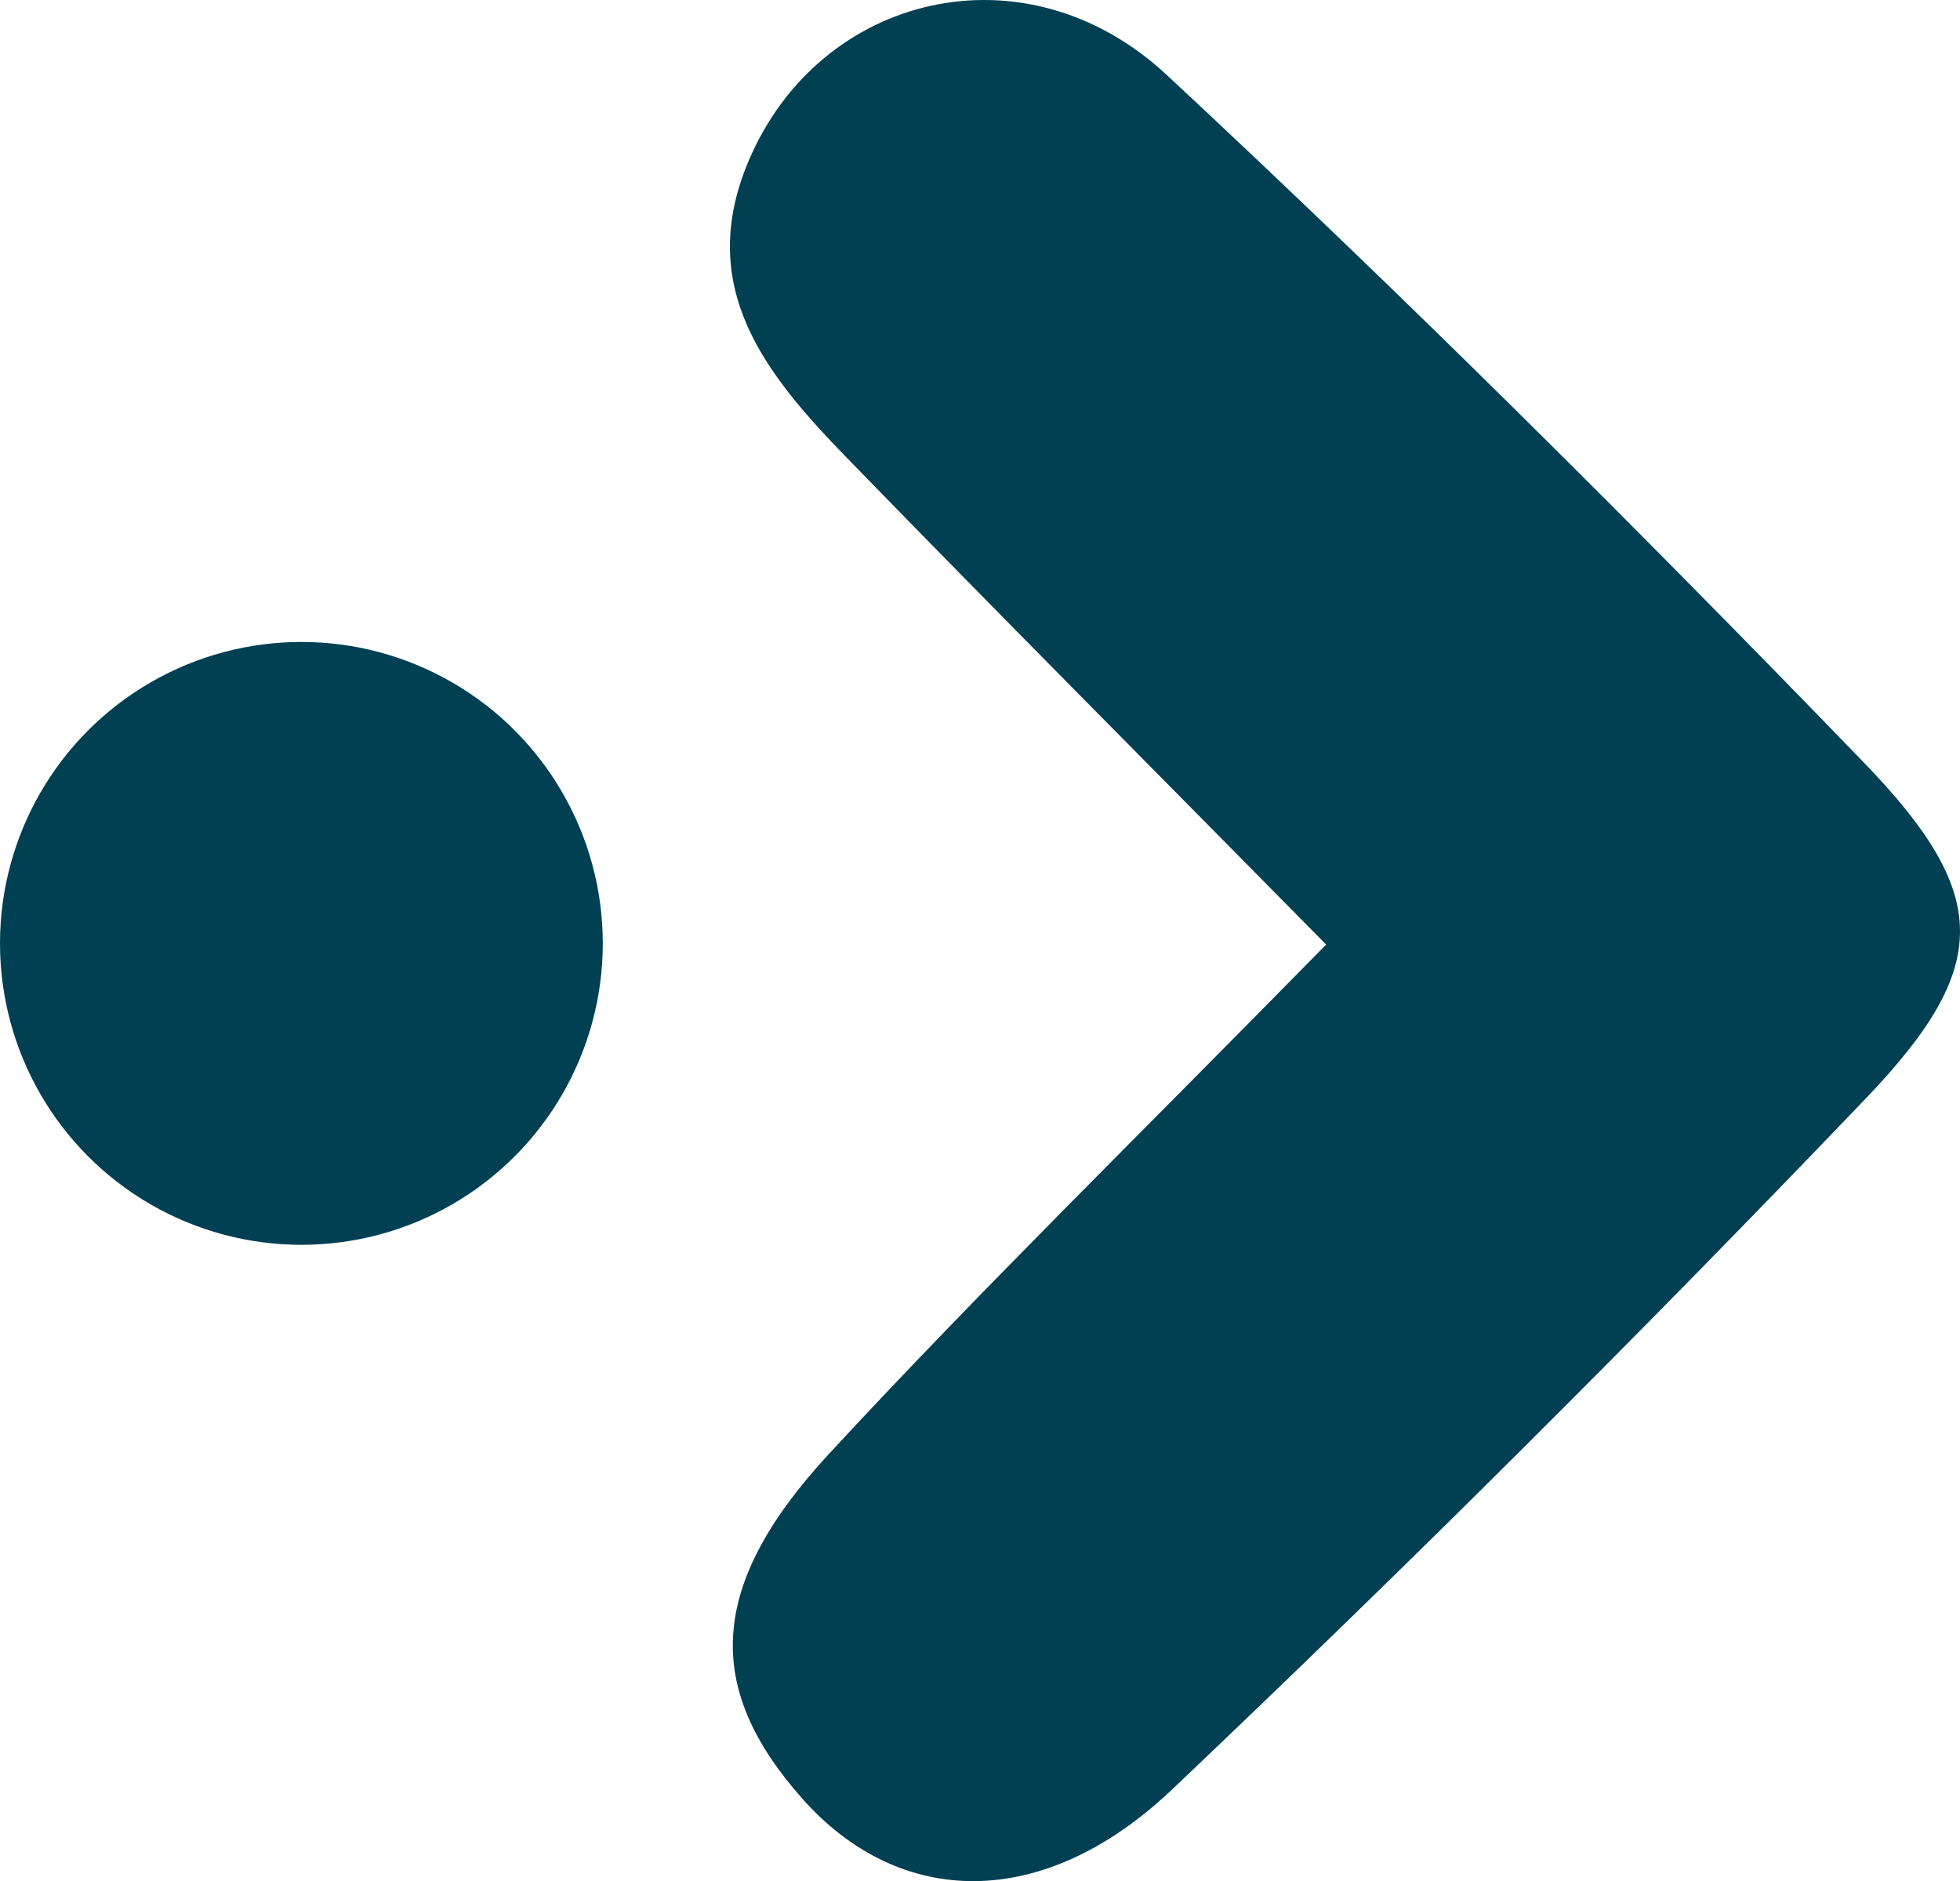
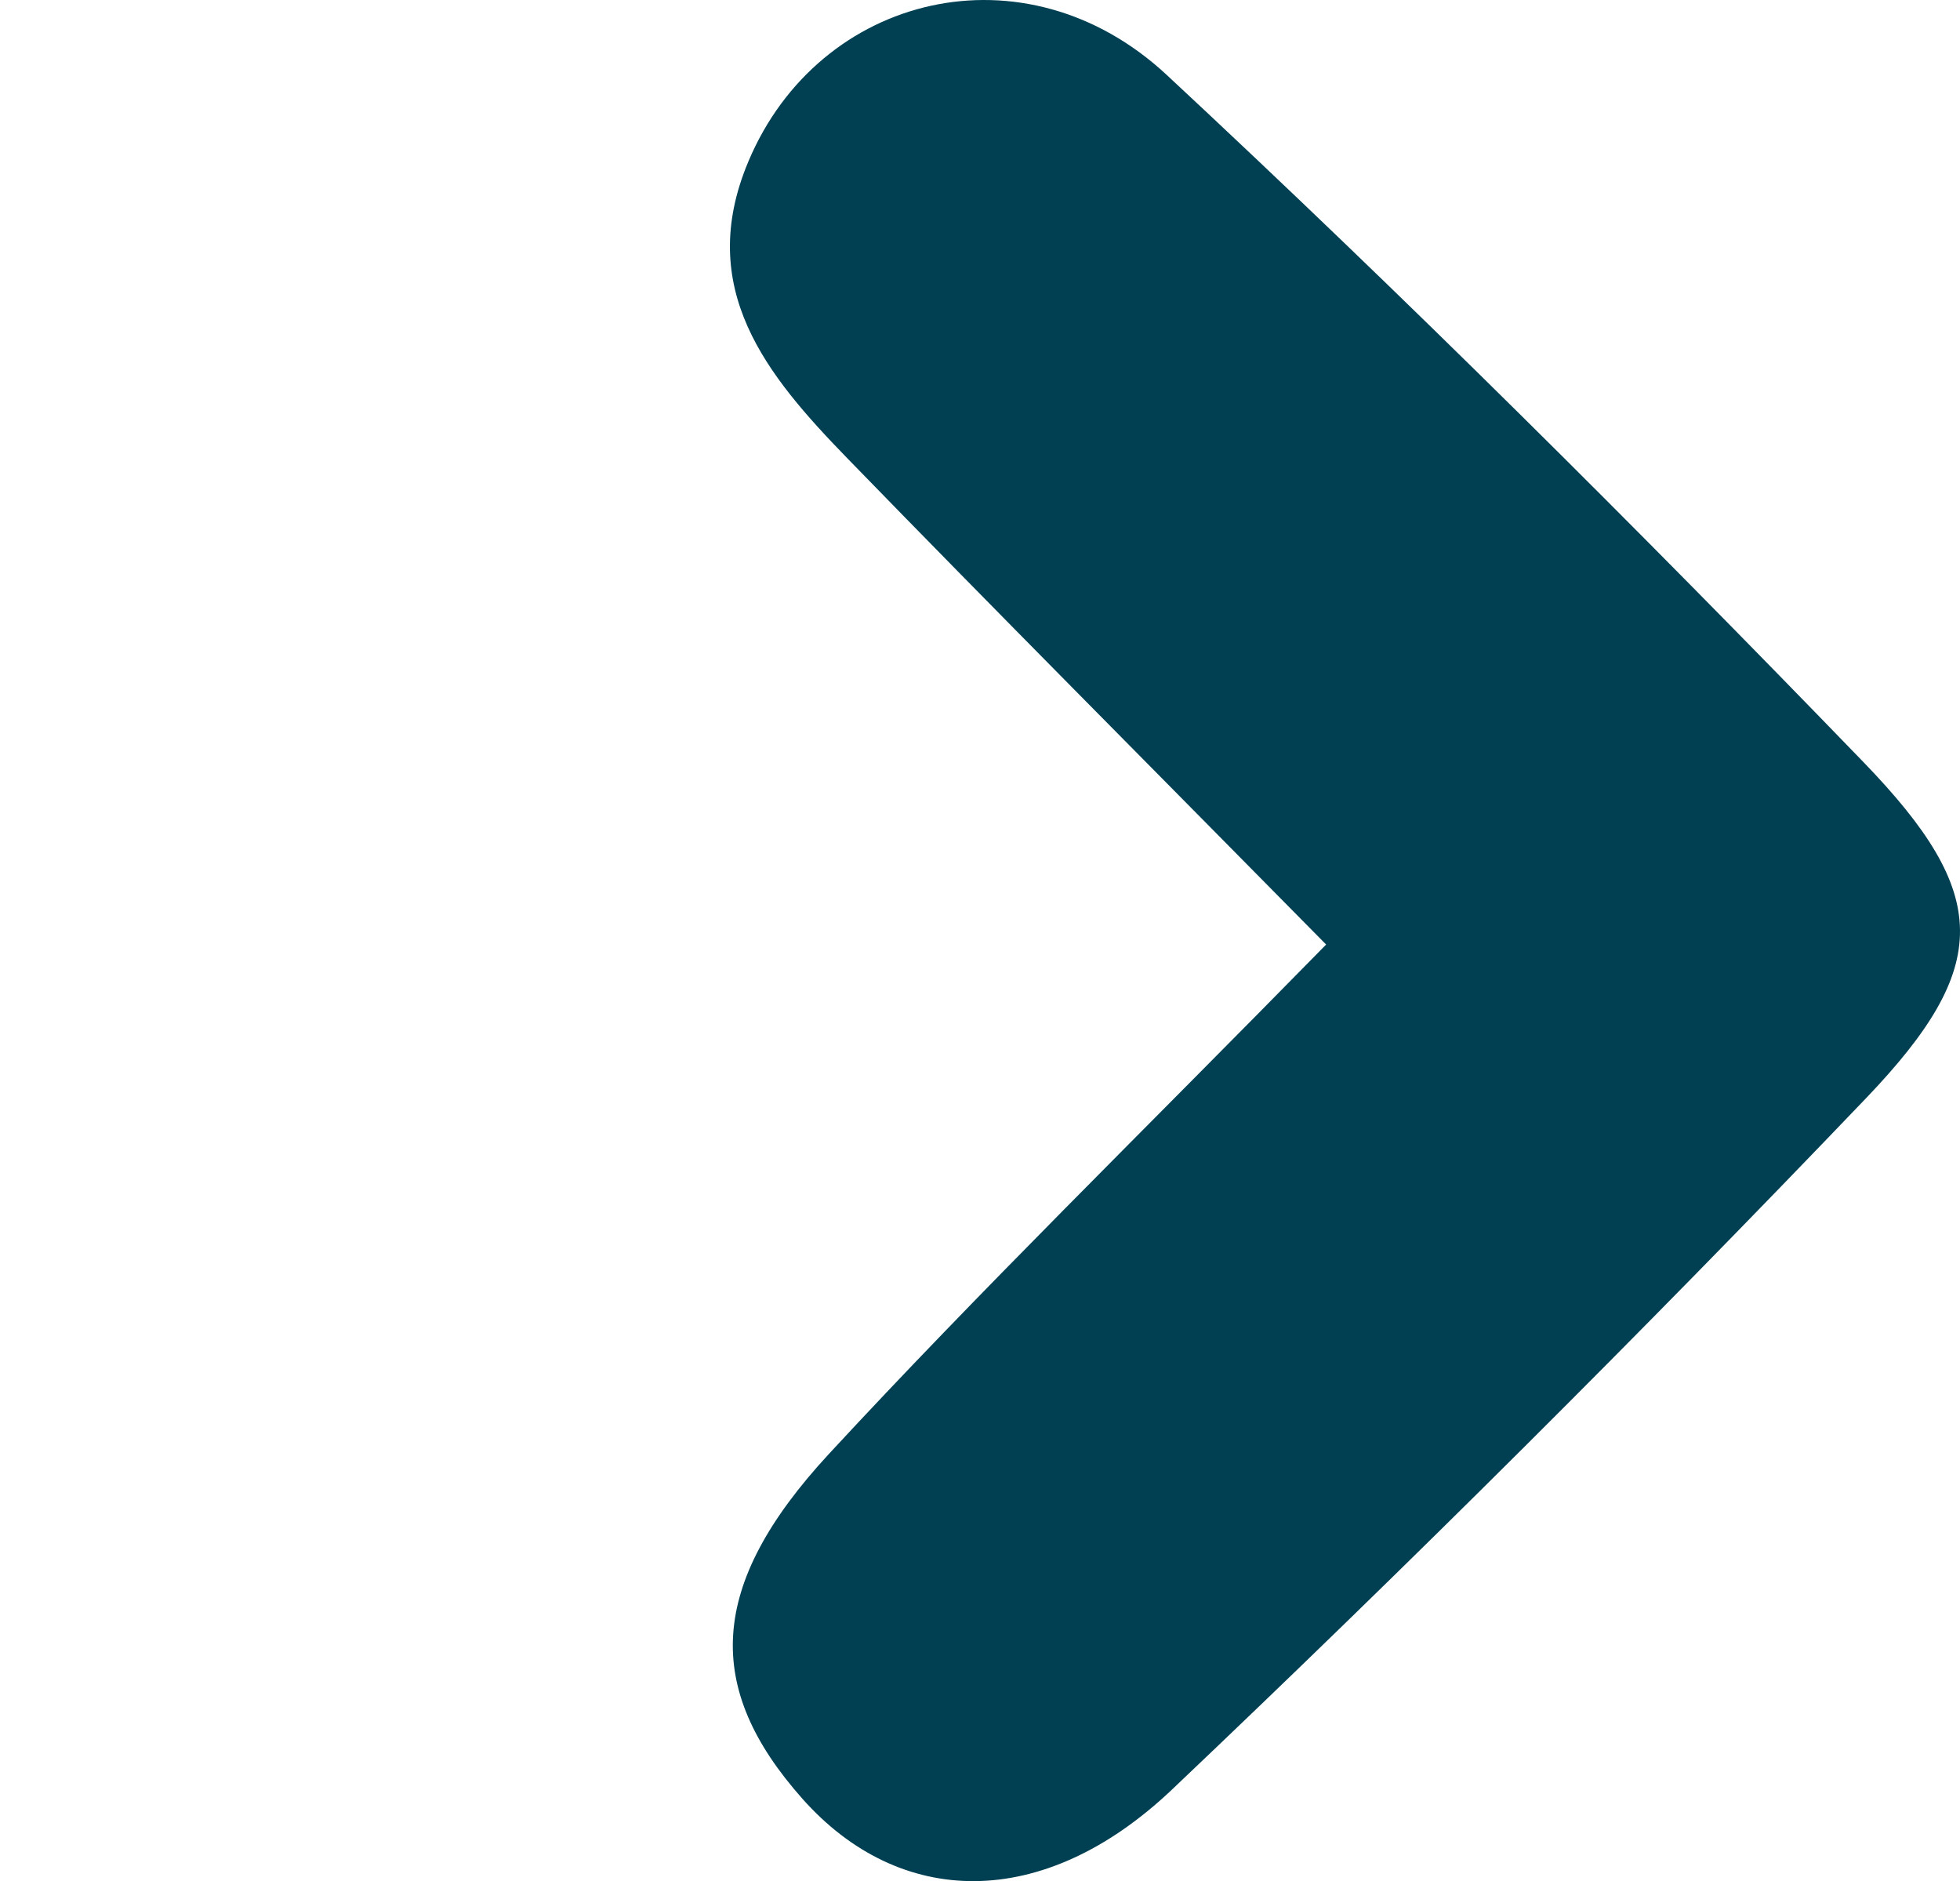
<svg xmlns="http://www.w3.org/2000/svg" viewBox="0 0 526.75 505.51">
  <defs>
    <style>.cls-1{fill:#004052;}</style>
  </defs>
  <g id="Layer_2" data-name="Layer 2">
    <g id="Layer_1-2" data-name="Layer 1">
      <path class="cls-1" d="M356.4,253.82c-48.52-49.21-88.9-89.73-128.76-130.75-21.46-22.1-40.93-45.48-26.5-79.71,19-45.14,74.37-58.62,112.4-23.24,64.16,59.69,126.3,121.65,187.24,184.65,34.38,35.54,34.62,54.91.74,90.32q-91,95.12-186.57,185.83c-34.8,33-73.29,31.74-99.3,2.45-26.36-29.67-25.63-57.24,7.09-92.63C263.24,346.94,306,305.23,356.4,253.82Z" />
-       <circle class="cls-1" cx="81" cy="253.51" r="81" />
    </g>
  </g>
</svg>